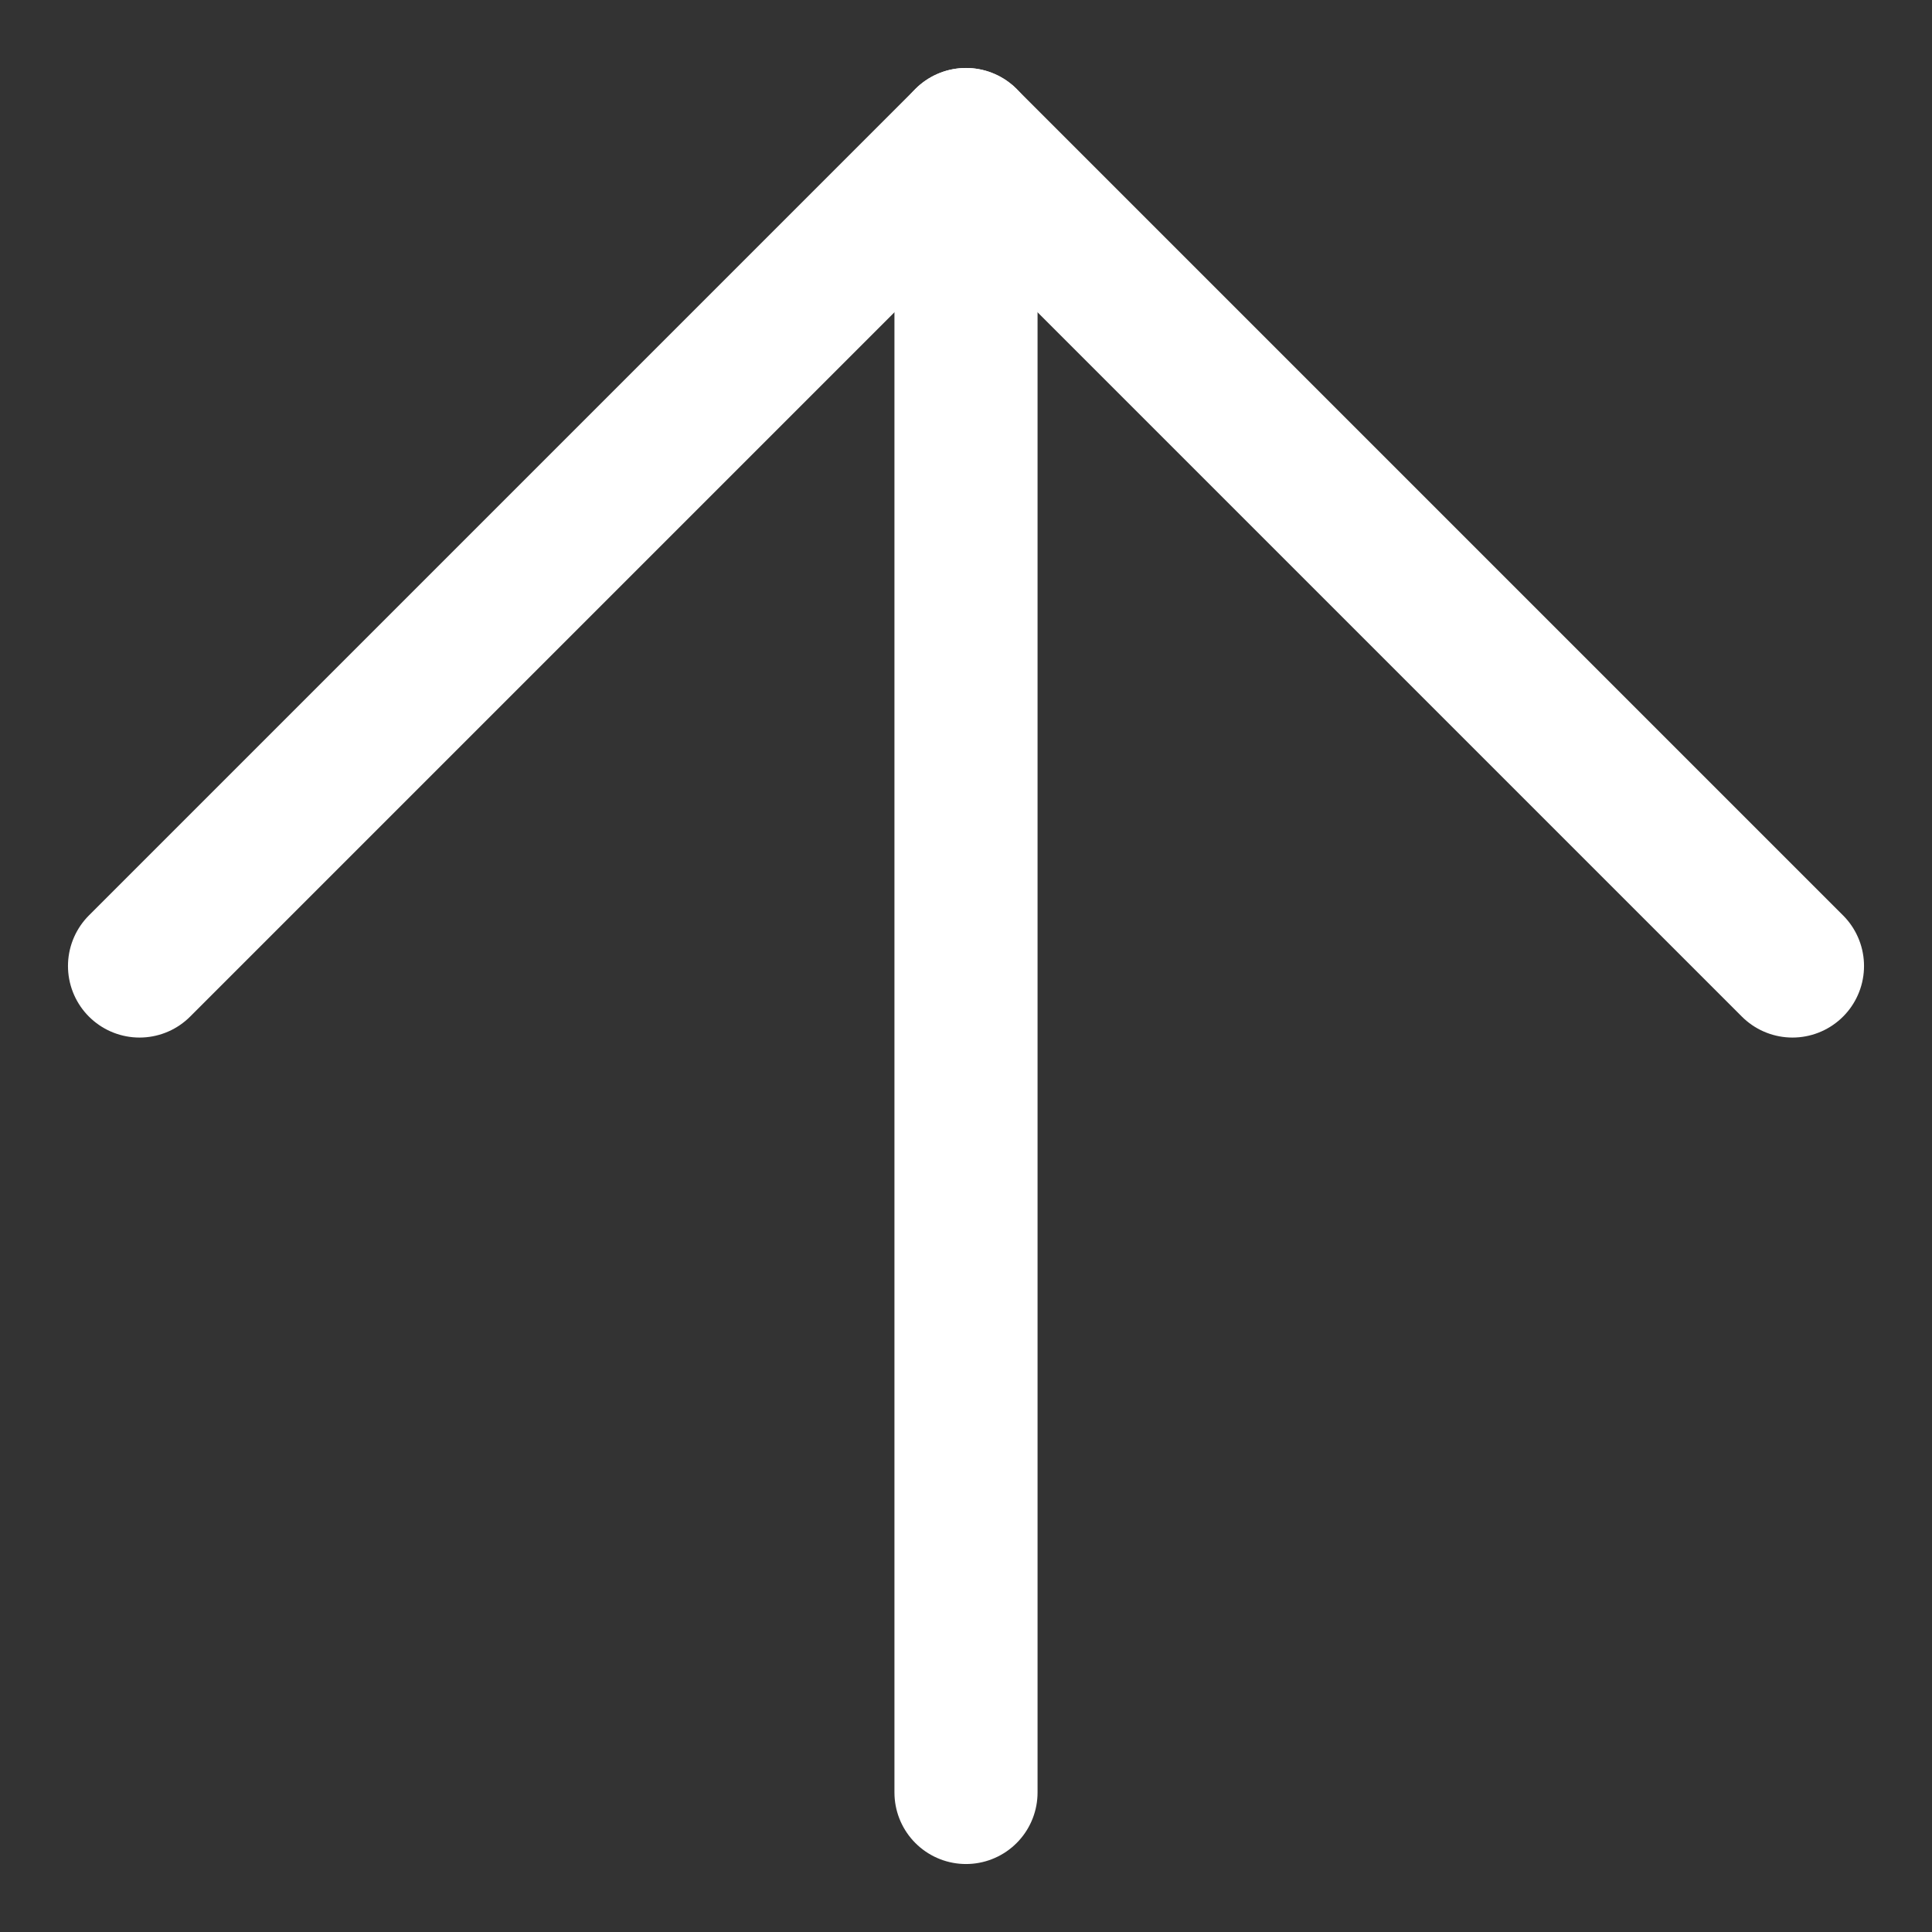
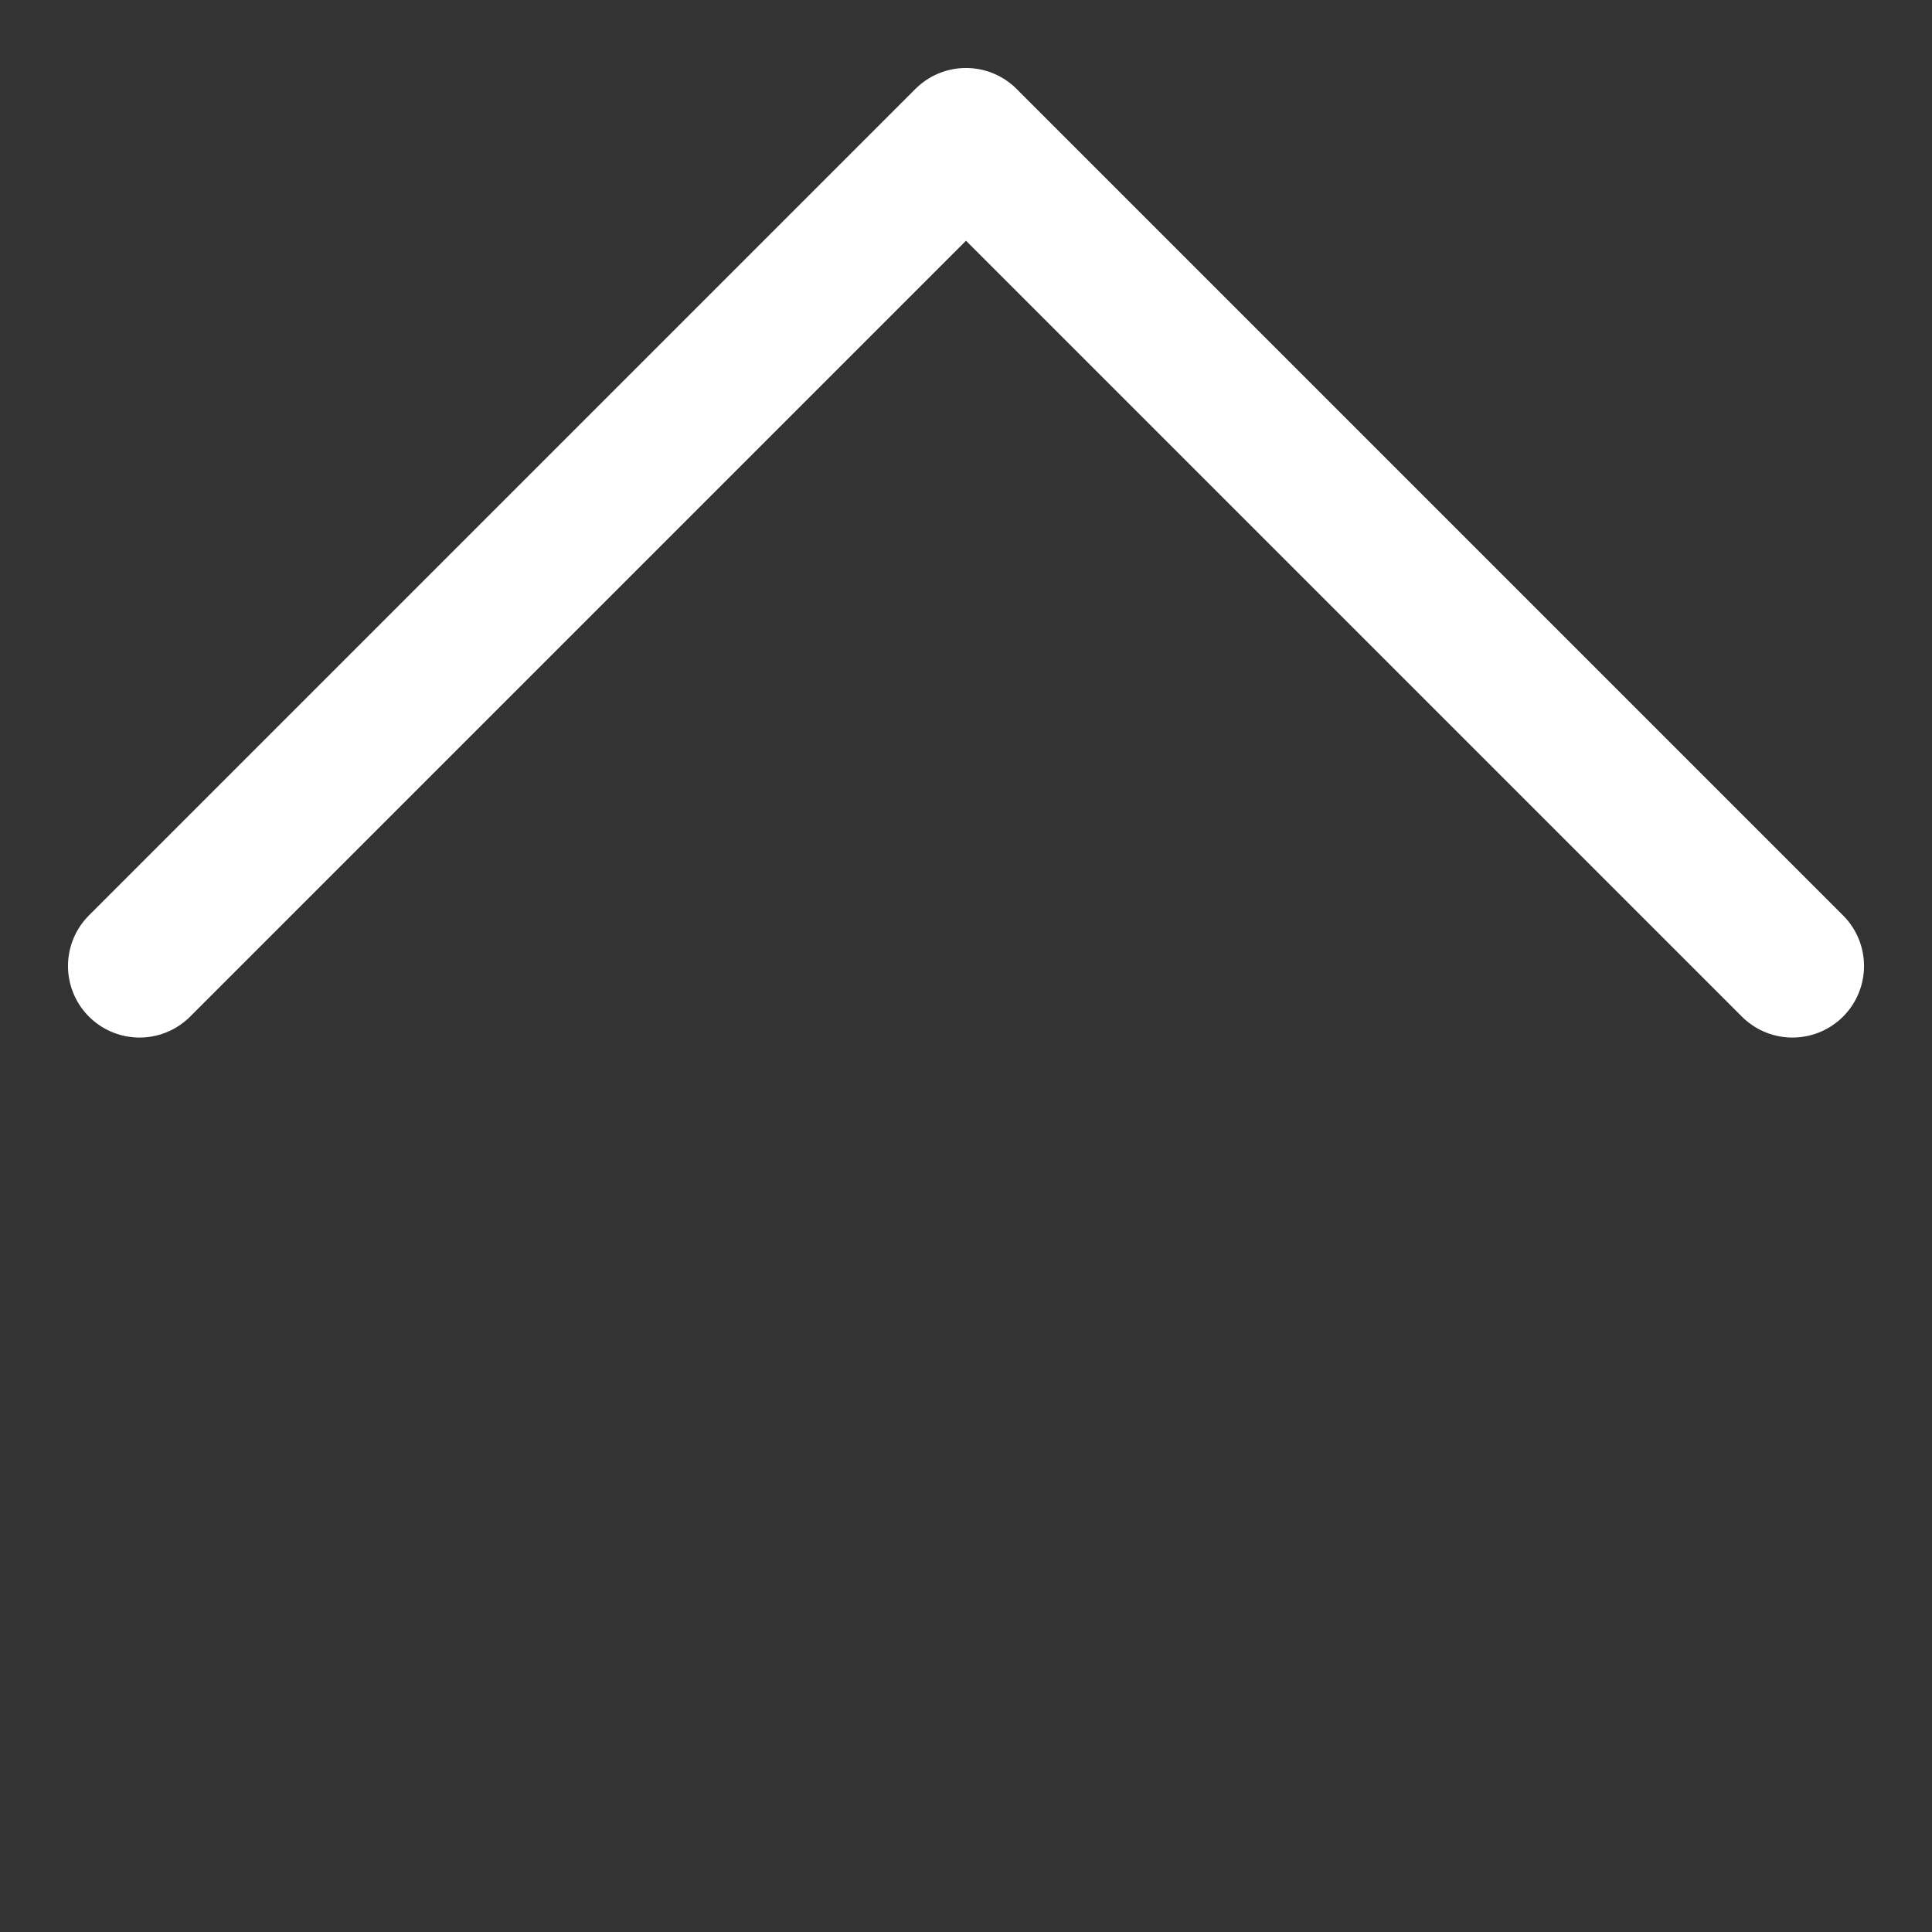
<svg xmlns="http://www.w3.org/2000/svg" width="27" height="27" viewBox="0 0 27 27" fill="none">
  <rect x="0" y="0" width="27" height="27" fill="#333333" stroke="none" />
  <path d="M25.05 13.5L13.5 1.95L1.95 13.5" stroke="white" stroke-width="2" stroke-linecap="round" stroke-linejoin="round" />
-   <path d="M13.5 25.05L13.5 1.95" stroke="white" stroke-width="2" stroke-linecap="round" stroke-linejoin="round" />
</svg>